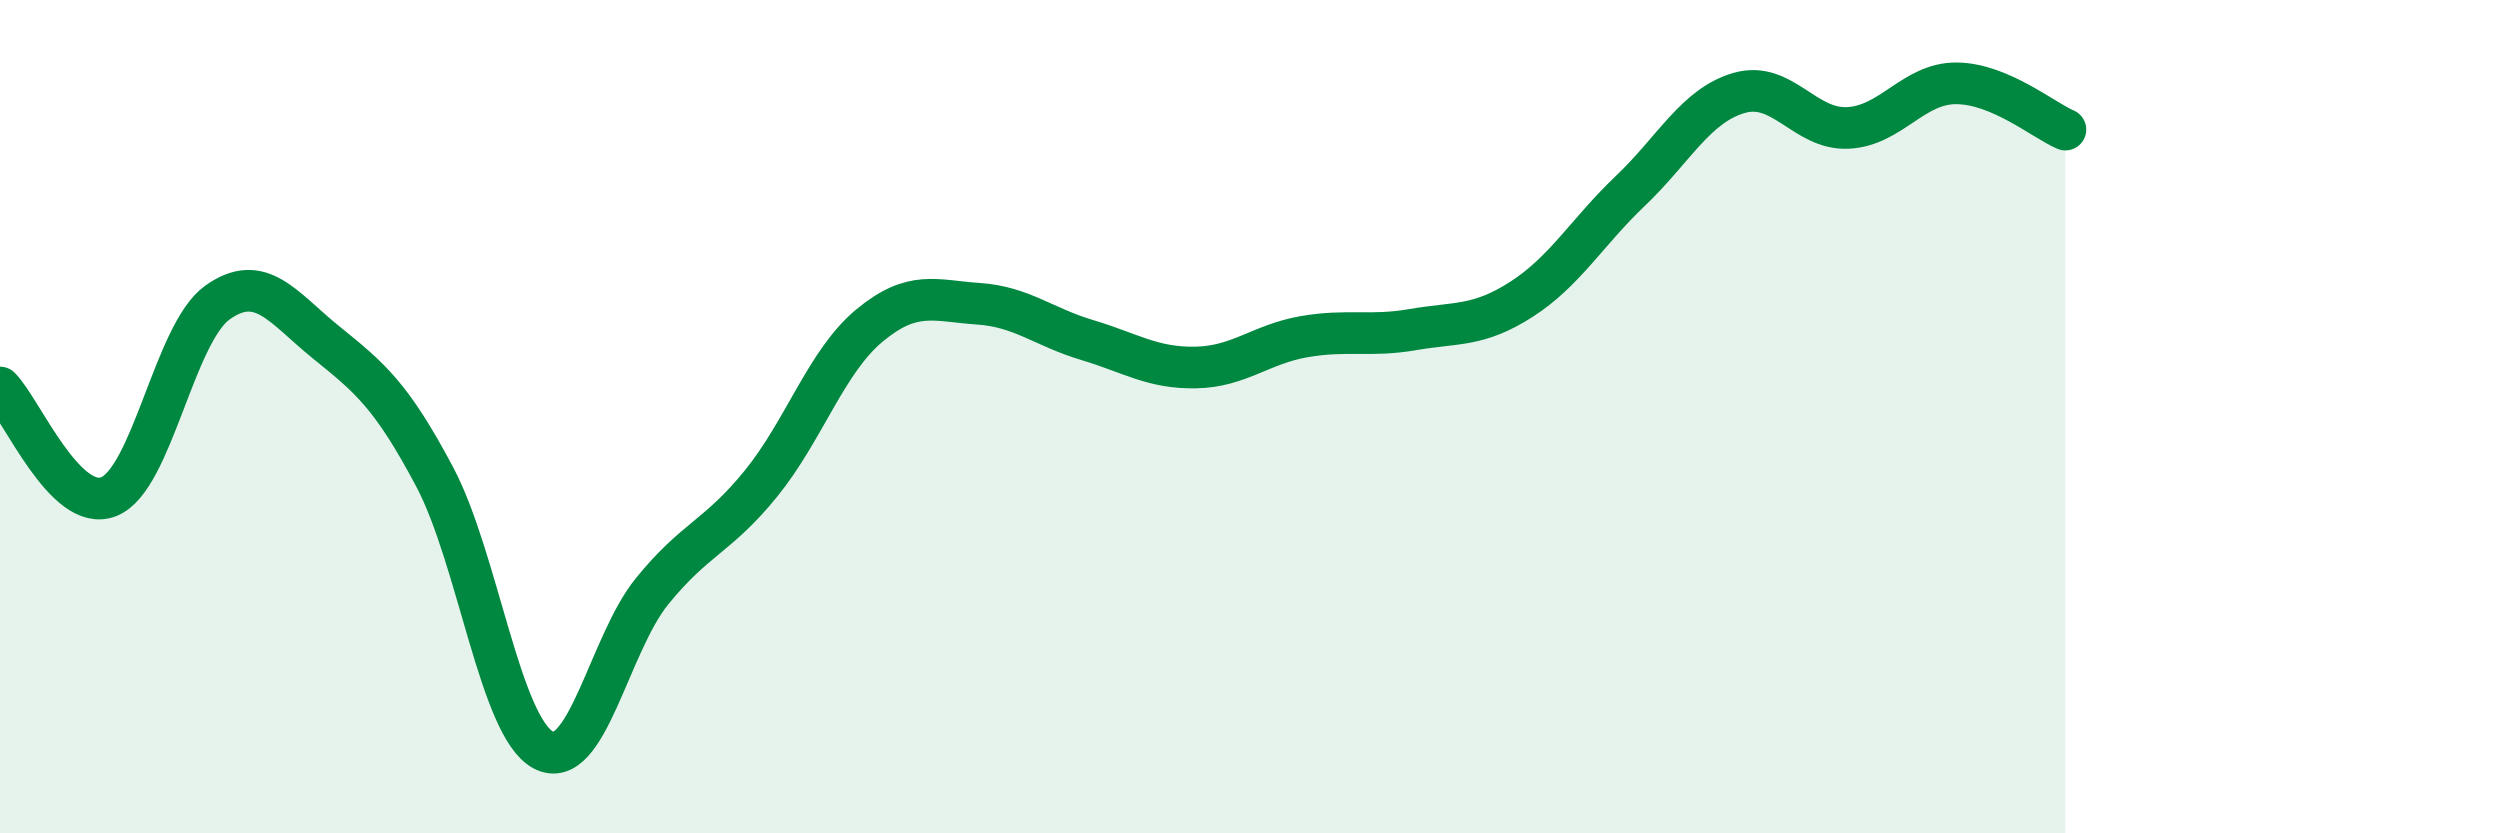
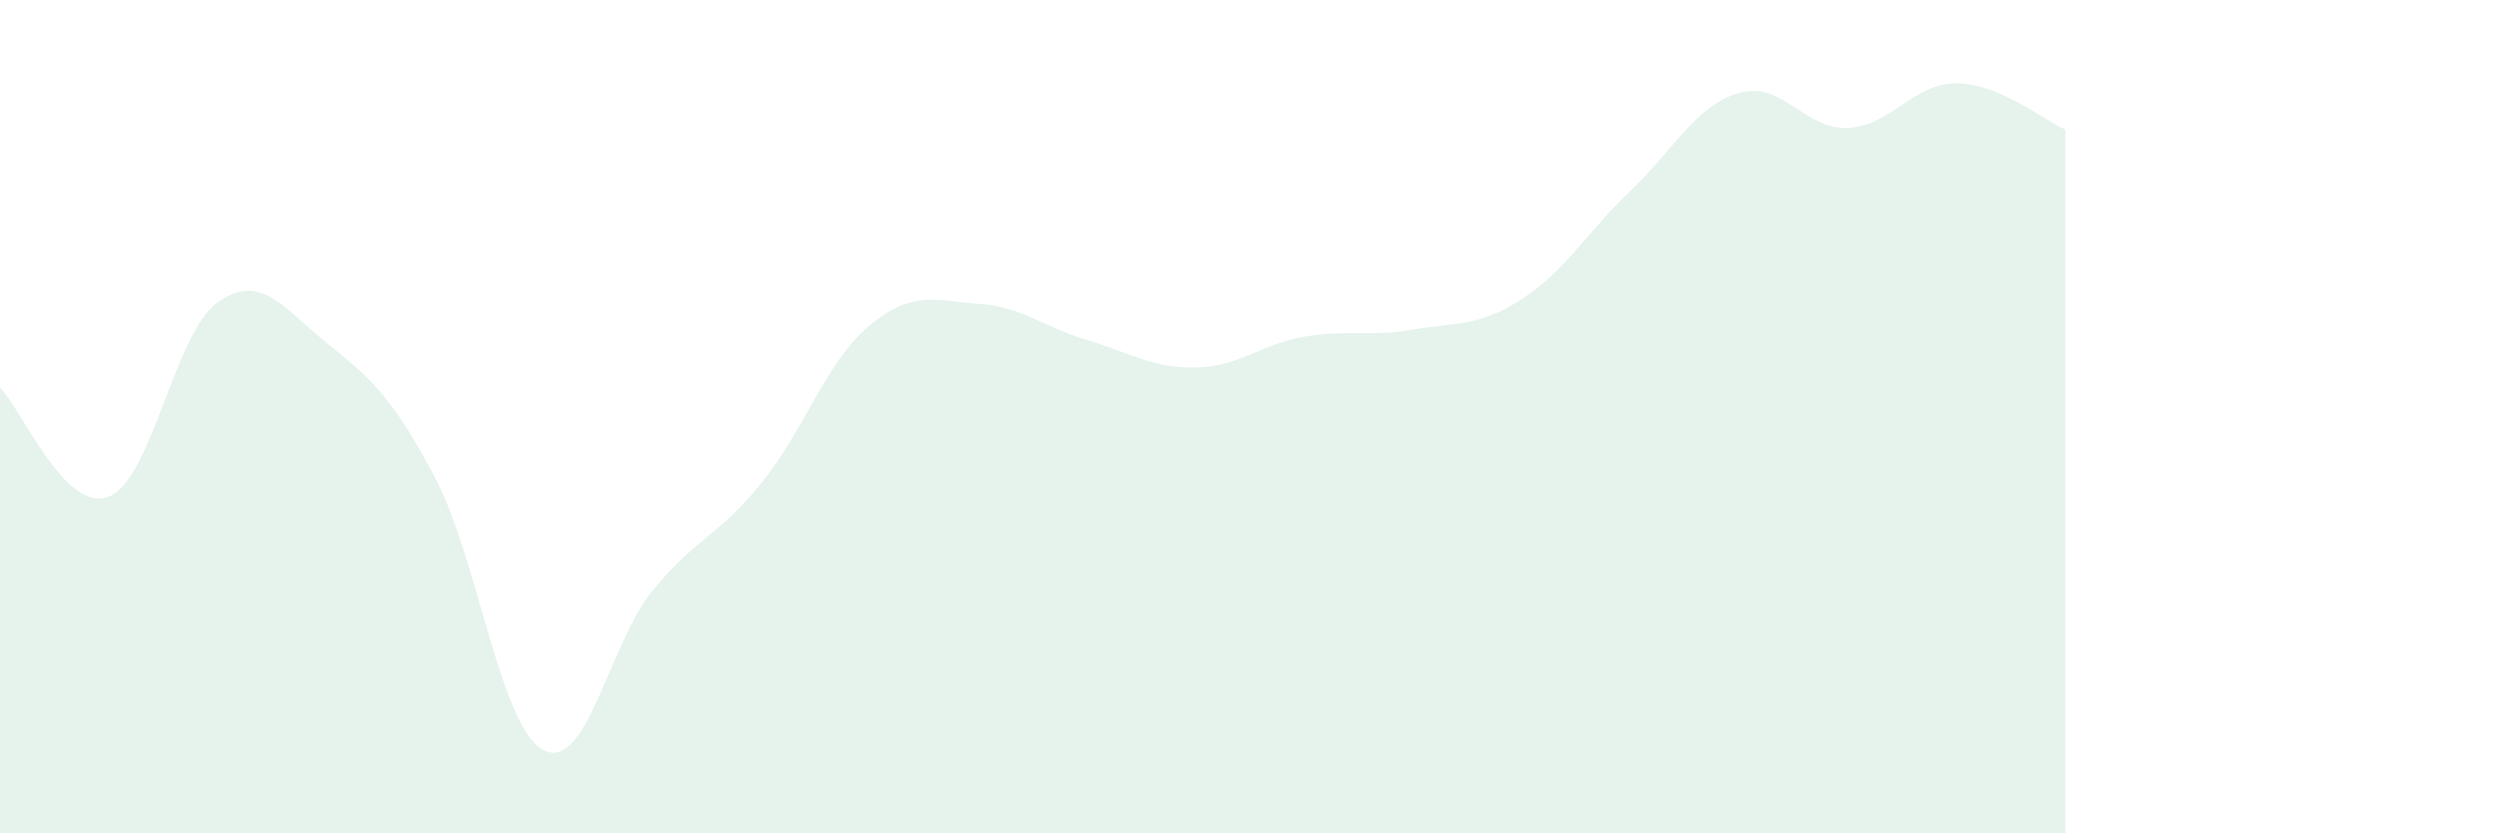
<svg xmlns="http://www.w3.org/2000/svg" width="60" height="20" viewBox="0 0 60 20">
  <path d="M 0,9.3 C 0.52,9.82 1.57,12.33 2.61,11.92 C 3.65,11.51 4.18,8 5.22,7.26 C 6.26,6.52 6.79,7.38 7.83,8.22 C 8.87,9.06 9.39,9.48 10.43,11.44 C 11.47,13.4 12,17.45 13.04,18 C 14.08,18.55 14.61,15.47 15.65,14.19 C 16.69,12.91 17.22,12.89 18.26,11.61 C 19.3,10.33 19.83,8.67 20.87,7.81 C 21.91,6.95 22.44,7.22 23.48,7.29 C 24.52,7.36 25.05,7.85 26.09,8.16 C 27.13,8.47 27.66,8.84 28.7,8.82 C 29.74,8.8 30.26,8.26 31.3,8.08 C 32.34,7.9 32.87,8.09 33.91,7.91 C 34.95,7.73 35.48,7.85 36.52,7.18 C 37.56,6.51 38.09,5.57 39.13,4.58 C 40.17,3.59 40.7,2.53 41.74,2.23 C 42.78,1.93 43.31,3.12 44.35,3.07 C 45.39,3.02 45.92,1.99 46.96,2 C 48,2.01 49.05,2.89 49.57,3.11L49.57 20L0 20Z" fill="#008740" opacity="0.1" stroke-linecap="round" stroke-linejoin="round" />
-   <path d="M 0,9.3 C 0.52,9.82 1.57,12.33 2.61,11.92 C 3.65,11.51 4.18,8 5.22,7.26 C 6.26,6.52 6.79,7.38 7.83,8.22 C 8.87,9.06 9.39,9.48 10.43,11.44 C 11.47,13.4 12,17.45 13.04,18 C 14.08,18.55 14.61,15.47 15.65,14.19 C 16.69,12.91 17.22,12.89 18.26,11.61 C 19.3,10.33 19.83,8.67 20.87,7.81 C 21.91,6.95 22.44,7.22 23.48,7.29 C 24.52,7.36 25.05,7.85 26.09,8.16 C 27.13,8.47 27.66,8.84 28.7,8.82 C 29.74,8.8 30.26,8.26 31.3,8.08 C 32.34,7.9 32.87,8.09 33.91,7.91 C 34.95,7.73 35.48,7.85 36.52,7.18 C 37.56,6.51 38.09,5.57 39.13,4.58 C 40.17,3.59 40.7,2.53 41.74,2.23 C 42.78,1.93 43.31,3.12 44.35,3.07 C 45.39,3.02 45.92,1.99 46.96,2 C 48,2.01 49.05,2.89 49.57,3.11" stroke="#008740" stroke-width="1" fill="none" stroke-linecap="round" stroke-linejoin="round" />
</svg>